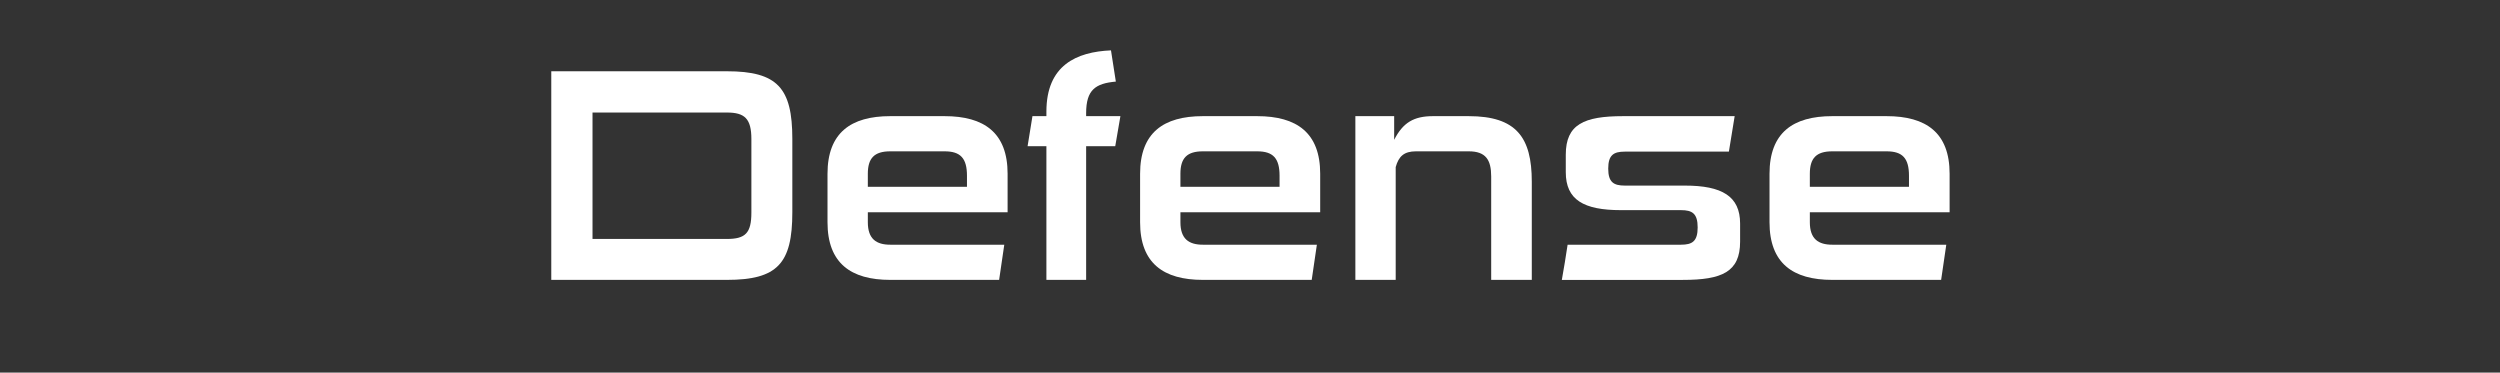
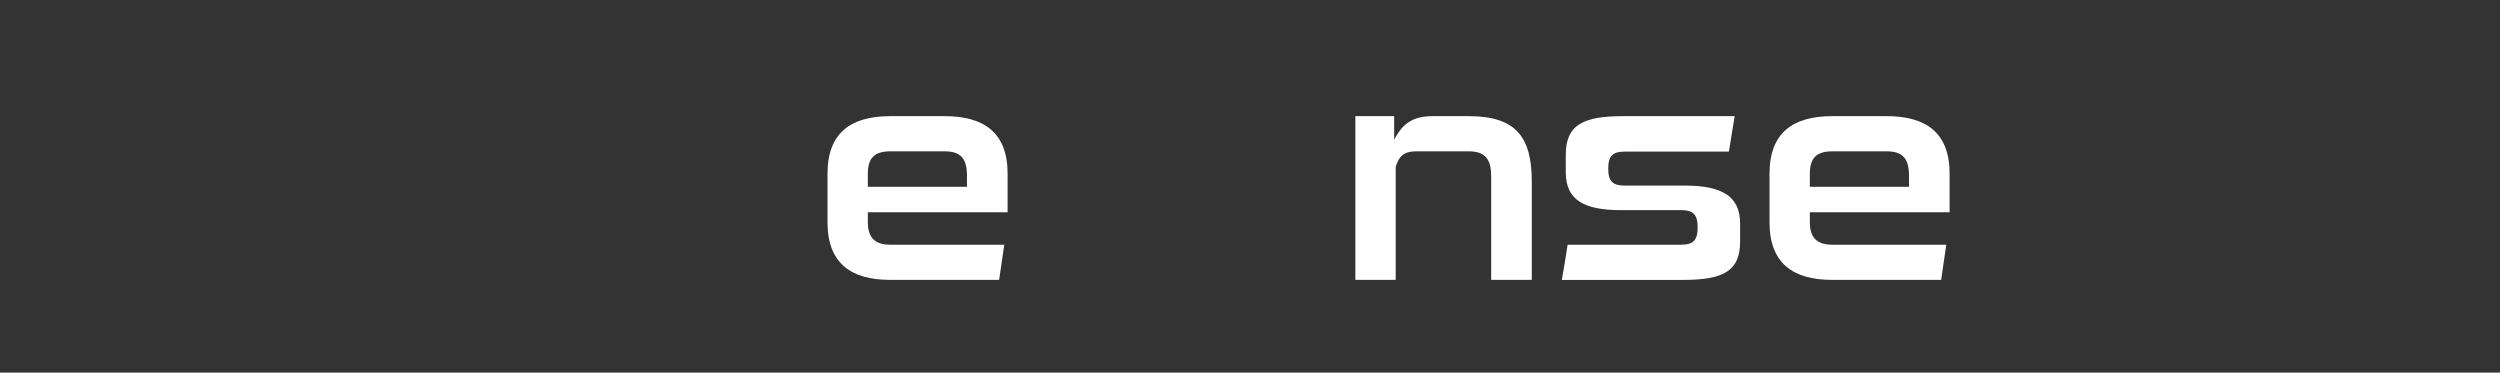
<svg xmlns="http://www.w3.org/2000/svg" id="Layer_2" viewBox="0 0 1014.19 151.16">
  <rect x="0" y="0" width="1014.19" height="151.16" fill="#333333" stroke="none" />
  <defs>
    <style>.cls-1{fill:none;}.cls-1,.cls-2{stroke-width:0px;}.cls-2{fill:#fff;}</style>
  </defs>
  <g id="Layer_2-2">
    <rect class="cls-1" width="1014.19" height="151.16" />
-     <path class="cls-2" d="m223.64,113.54V28.91h71.22c20.54,0,26.57,6.77,26.57,27.43v29.77c0,20.79-6.03,27.43-26.57,27.43h-71.22Zm81.18-57.07c0-8.37-2.71-10.82-9.96-10.82h-54.49v51.29h54.49c7.5,0,9.96-2.34,9.96-10.7v-29.77Z" />
    <path class="cls-2" d="m361.16,113.54c-15.99,0-25.46-6.77-25.46-23.37v-19.68c0-16.61,9.47-23.37,25.46-23.37h22.02c16.11,0,25.58,6.77,25.58,23.37v15.62h-56.7v4.06c0,6.77,3.44,9.1,9.1,9.1h46.25l-2.09,14.27h-44.16Zm31.12-42.19c0-7.13-2.58-9.96-9.1-9.96h-22.02c-6.52,0-9.1,2.83-9.1,9.1v5.29h40.22v-4.43Z" />
-     <path class="cls-2" d="m424.5,113.54v-54.24h-7.63l1.97-12.18h5.66v-1.84c0-18.82,12.18-24.23,26.2-24.85l1.97,12.67c-8.24.74-12.05,3.32-12.05,12.79v1.23h13.9l-2.09,12.18h-11.81v54.24h-16.11Z" />
-     <path class="cls-2" d="m487.97,113.54c-15.99,0-25.46-6.77-25.46-23.37v-19.68c0-16.61,9.47-23.37,25.46-23.37h22.02c16.11,0,25.58,6.77,25.58,23.37v15.62h-56.7v4.06c0,6.77,3.44,9.1,9.1,9.1h46.25l-2.09,14.27h-44.16Zm31.12-42.19c0-7.13-2.58-9.96-9.1-9.96h-22.02c-6.52,0-9.1,2.83-9.1,9.1v5.29h40.22v-4.43Z" />
    <path class="cls-2" d="m604.94,113.54v-41.94c0-6.77-2.21-10.21-9.1-10.21h-21.4c-4.8,0-7.01,1.97-8.24,6.39v45.76h-16.36V47.12h15.74v9.6c3.57-7.01,8-9.6,15.74-9.6h14.51c19.31,0,25.58,8.61,25.58,26.57v39.85h-16.48Z" />
    <path class="cls-2" d="m633.6,113.54c.86-4.67,1.6-9.47,2.34-14.27h46c4.55,0,6.76-1.35,6.76-7.01s-2.21-7.01-6.76-7.01h-24.35c-15.13,0-22.39-4.18-22.39-15.38v-7.13c0-12.3,7.38-15.62,23.25-15.62h45.26l-2.34,14.39h-42.19c-4.55,0-6.76,1.35-6.76,6.89s2.21,6.89,6.76,6.89h24.35c15.01,0,22.39,4.3,22.39,15.38v7.38c0,12.3-7.38,15.5-23.25,15.5h-49.08Z" />
    <path class="cls-2" d="m743.31,113.54c-15.99,0-25.46-6.77-25.46-23.37v-19.68c0-16.61,9.47-23.37,25.46-23.37h22.02c16.11,0,25.58,6.77,25.58,23.37v15.62h-56.7v4.06c0,6.77,3.44,9.1,9.1,9.1h46.25l-2.09,14.27h-44.16Zm31.12-42.19c0-7.13-2.58-9.96-9.1-9.96h-22.02c-6.52,0-9.1,2.83-9.1,9.1v5.29h40.22v-4.43Z" />
  </g>
</svg>